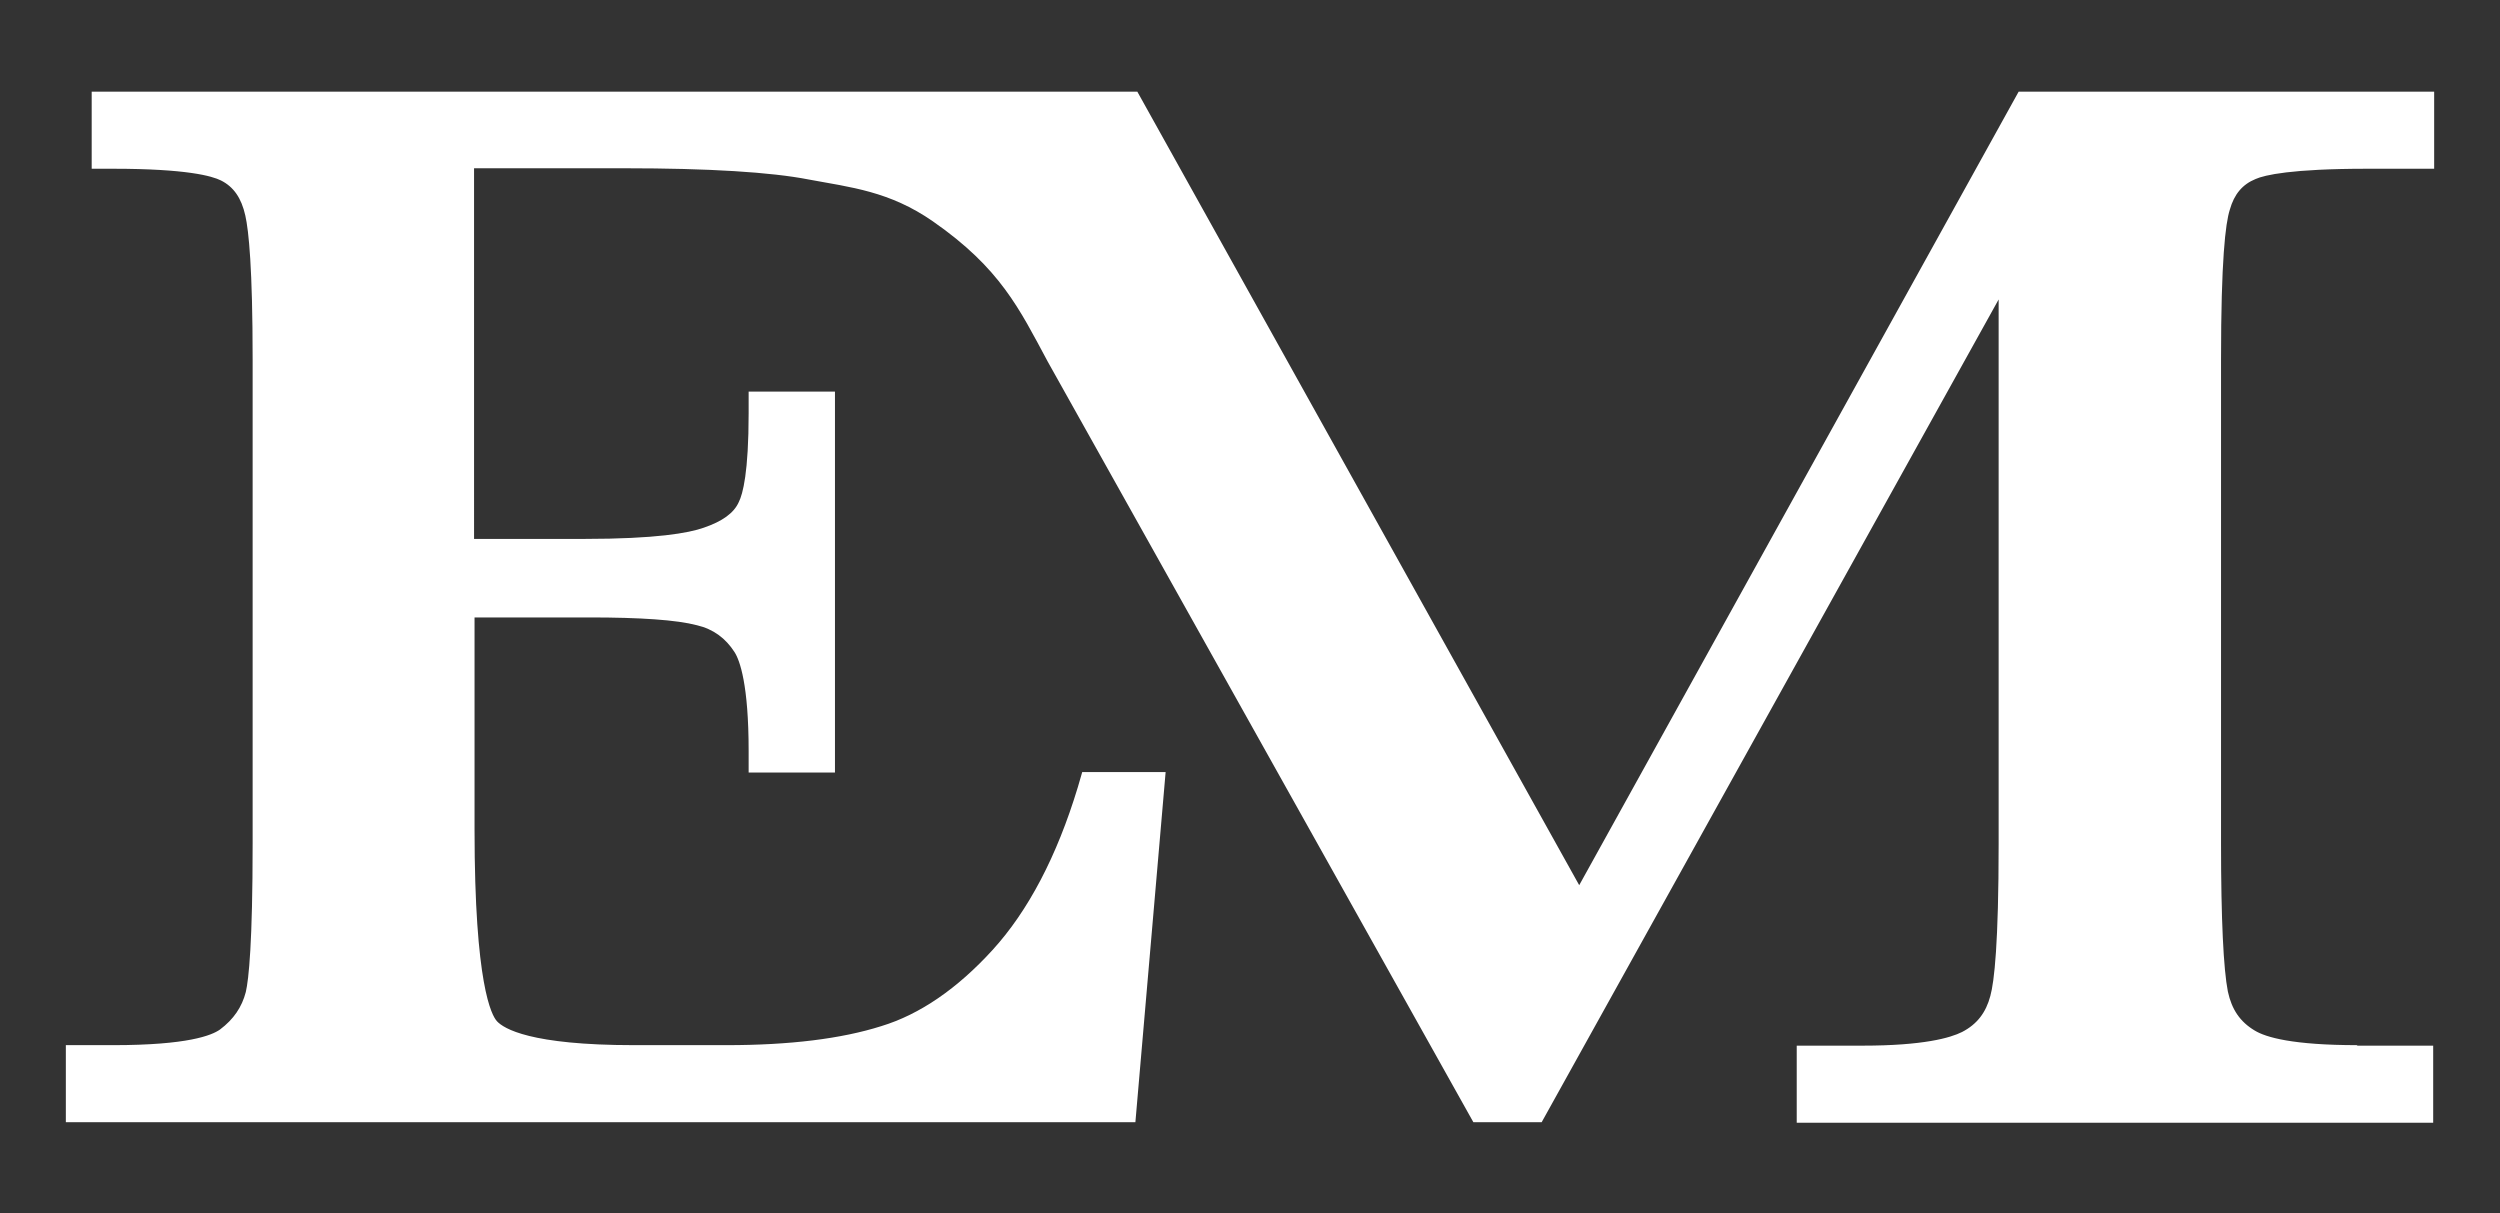
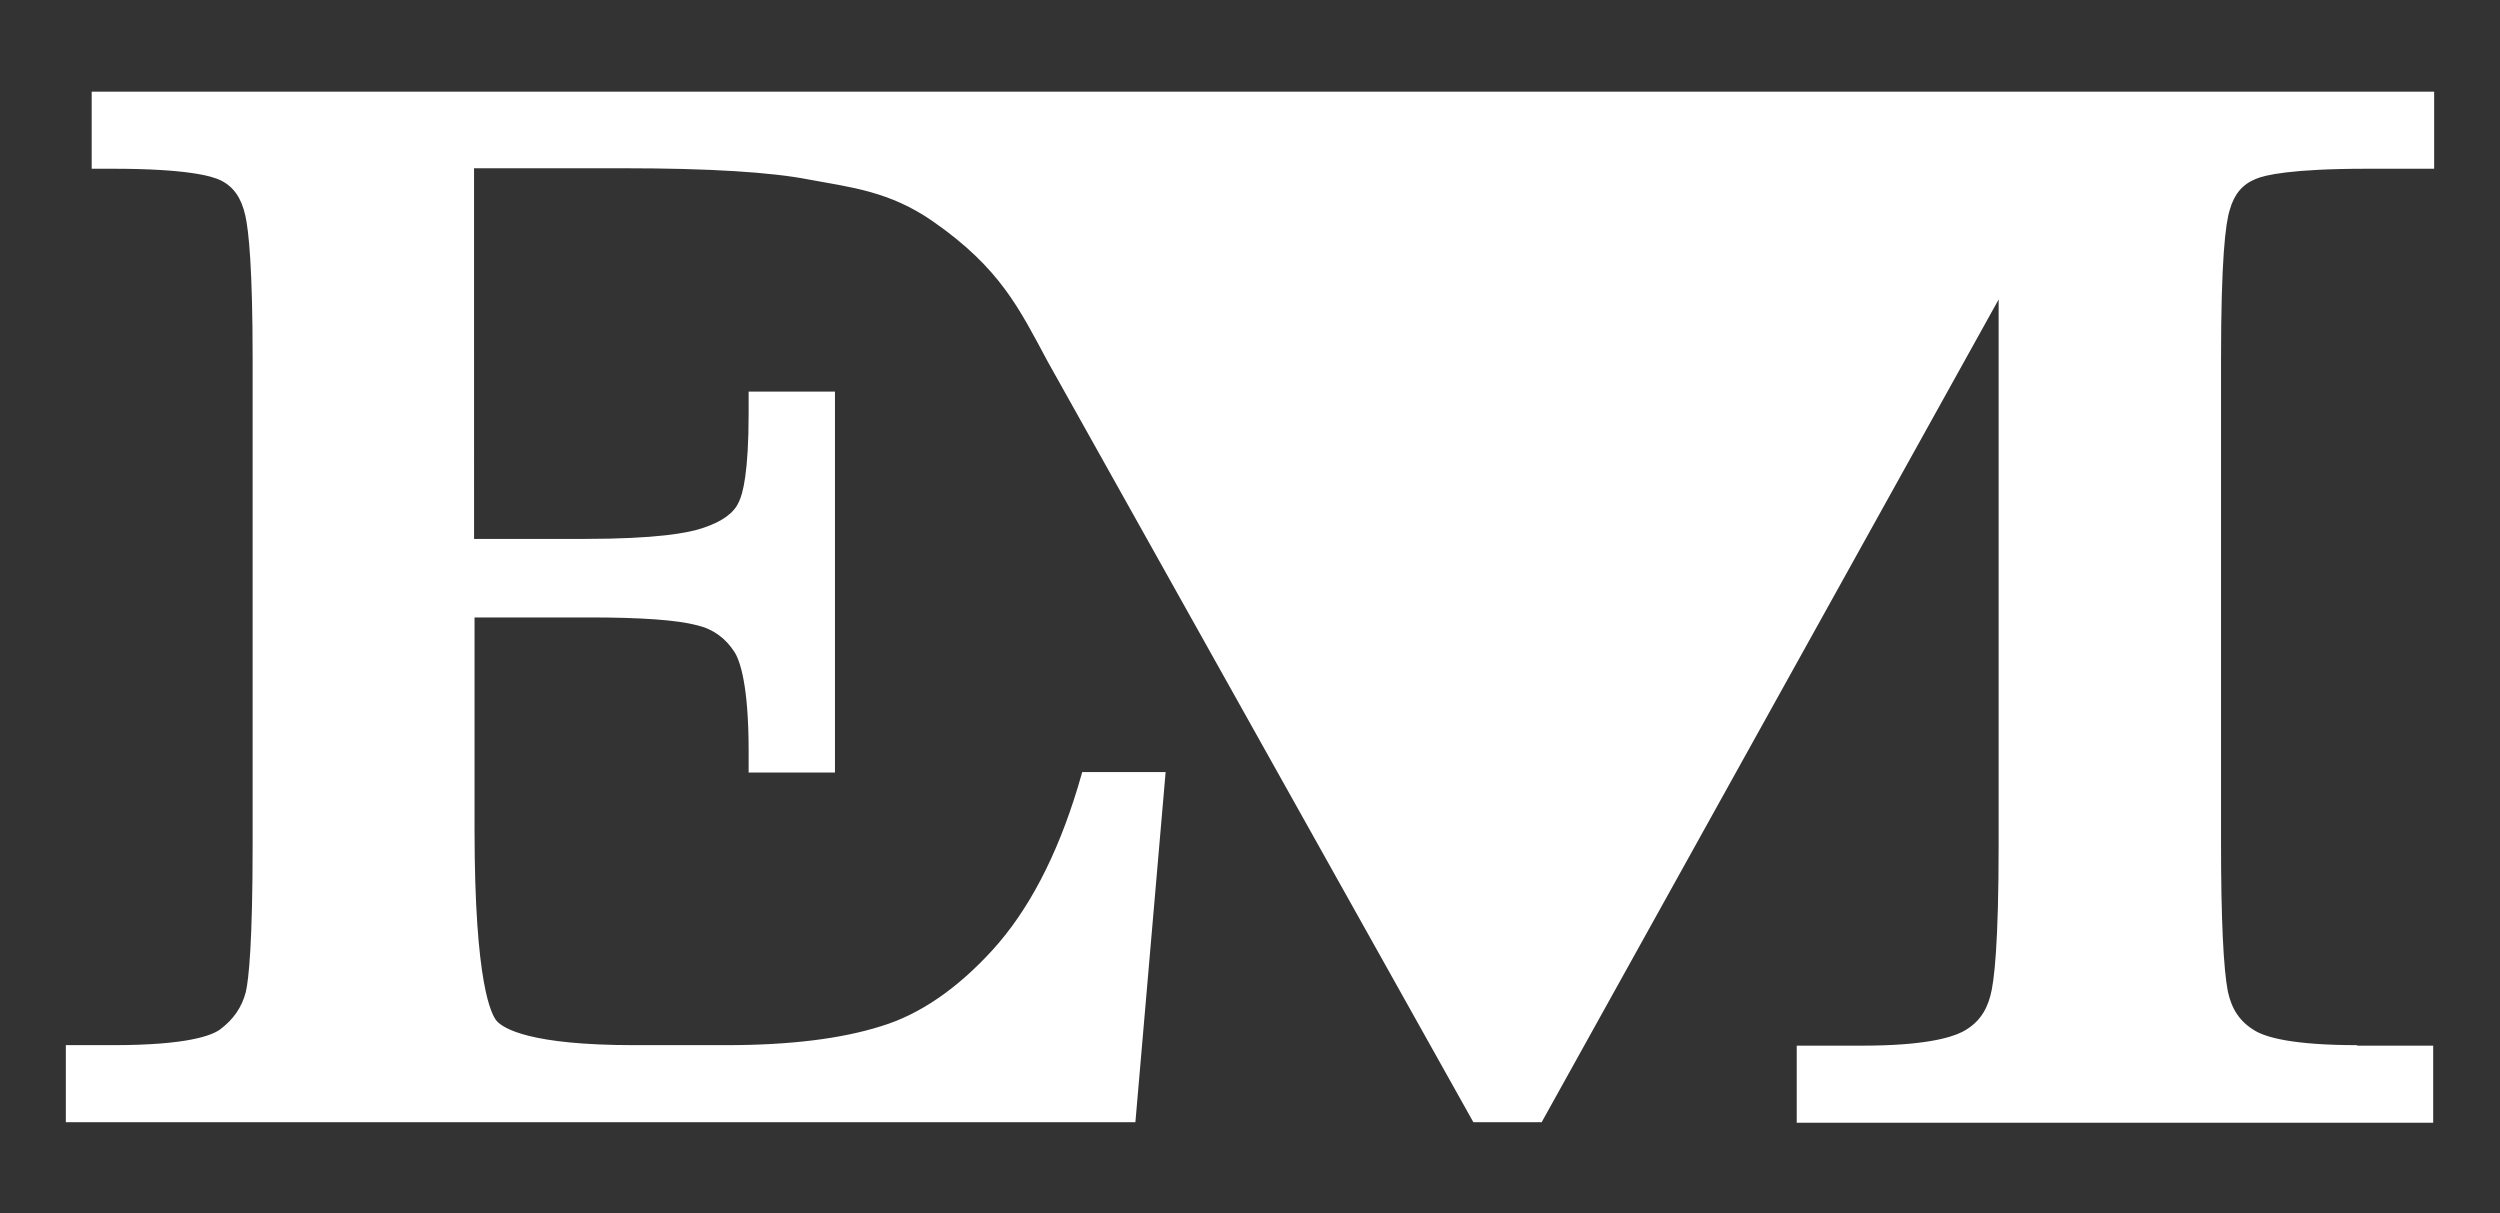
<svg xmlns="http://www.w3.org/2000/svg" id="Layer_1" viewBox="0 0 51.26 24.88">
  <rect x="0" y="0" width="51.26" height="24.88" fill="#333333" stroke="none" />
  <defs>
    <style>.cls-1{fill:#fff;}</style>
  </defs>
-   <path class="cls-1" d="m48.34,21.43c-1.33,0-1.88-.16-2.11-.3-.3-.18-.47-.43-.55-.8-.09-.46-.14-1.48-.14-3.03V7.37c0-2.03.09-2.79.18-3.07.09-.32.26-.52.53-.63.18-.08.73-.21,2.28-.21h1.38v-1.58h-8.52l-9.01,16.27L23.32,1.88H1.88v1.58h.44c1.51,0,2.03.15,2.21.24.26.13.42.36.5.72.07.31.15,1.08.15,2.95v9.92c0,2.05-.08,2.79-.14,3.05-.08.31-.25.56-.53.77-.17.12-.66.32-2.19.32h-.97v1.58h21.93l.62-7.18h-1.71l-.09.31h0c-.43,1.42-1.02,2.54-1.75,3.34-.72.79-1.49,1.32-2.28,1.56-.82.26-1.88.39-3.17.39h-1.9c-2.13,0-2.67-.34-2.81-.49-.11-.12-.46-.75-.46-3.93v-4.35h2.35c1.05,0,1.79.05,2.21.16.34.08.59.27.77.55.11.17.29.67.29,2.03v.44h1.77v-7.81h-1.77v.44c0,1.22-.12,1.66-.2,1.82-.1.23-.34.4-.72.53-.31.11-.98.23-2.45.23h-2.26V3.45h3.08c1.74,0,3.01.08,3.78.23.86.16,1.66.24,2.55.86,1.38.96,1.77,1.79,2.35,2.87l8.73,15.6h1.4l9.37-16.87v11.16c0,2.05-.09,2.83-.17,3.12-.09.34-.27.58-.58.74-.24.12-.79.28-2.04.28h-1.35v1.58h13.05v-1.58h-1.57Z" />
+   <path class="cls-1" d="m48.34,21.43c-1.33,0-1.88-.16-2.11-.3-.3-.18-.47-.43-.55-.8-.09-.46-.14-1.48-.14-3.03V7.37c0-2.03.09-2.79.18-3.07.09-.32.26-.52.53-.63.18-.08.73-.21,2.28-.21h1.38v-1.58h-8.52L23.32,1.88H1.88v1.58h.44c1.51,0,2.03.15,2.21.24.26.13.42.36.5.72.07.31.15,1.08.15,2.95v9.92c0,2.05-.08,2.79-.14,3.05-.08.31-.25.56-.53.77-.17.12-.66.32-2.19.32h-.97v1.58h21.93l.62-7.18h-1.71l-.09.31h0c-.43,1.42-1.02,2.54-1.75,3.34-.72.79-1.49,1.32-2.28,1.56-.82.26-1.88.39-3.17.39h-1.9c-2.13,0-2.67-.34-2.81-.49-.11-.12-.46-.75-.46-3.93v-4.35h2.35c1.05,0,1.79.05,2.21.16.34.08.59.27.77.55.11.17.29.67.29,2.03v.44h1.77v-7.81h-1.77v.44c0,1.22-.12,1.66-.2,1.82-.1.23-.34.4-.72.53-.31.11-.98.23-2.45.23h-2.26V3.45h3.08c1.74,0,3.01.08,3.78.23.86.16,1.66.24,2.55.86,1.38.96,1.77,1.79,2.35,2.87l8.73,15.6h1.4l9.37-16.87v11.16c0,2.05-.09,2.83-.17,3.12-.09.34-.27.58-.58.74-.24.12-.79.28-2.04.28h-1.35v1.58h13.05v-1.58h-1.57Z" />
</svg>